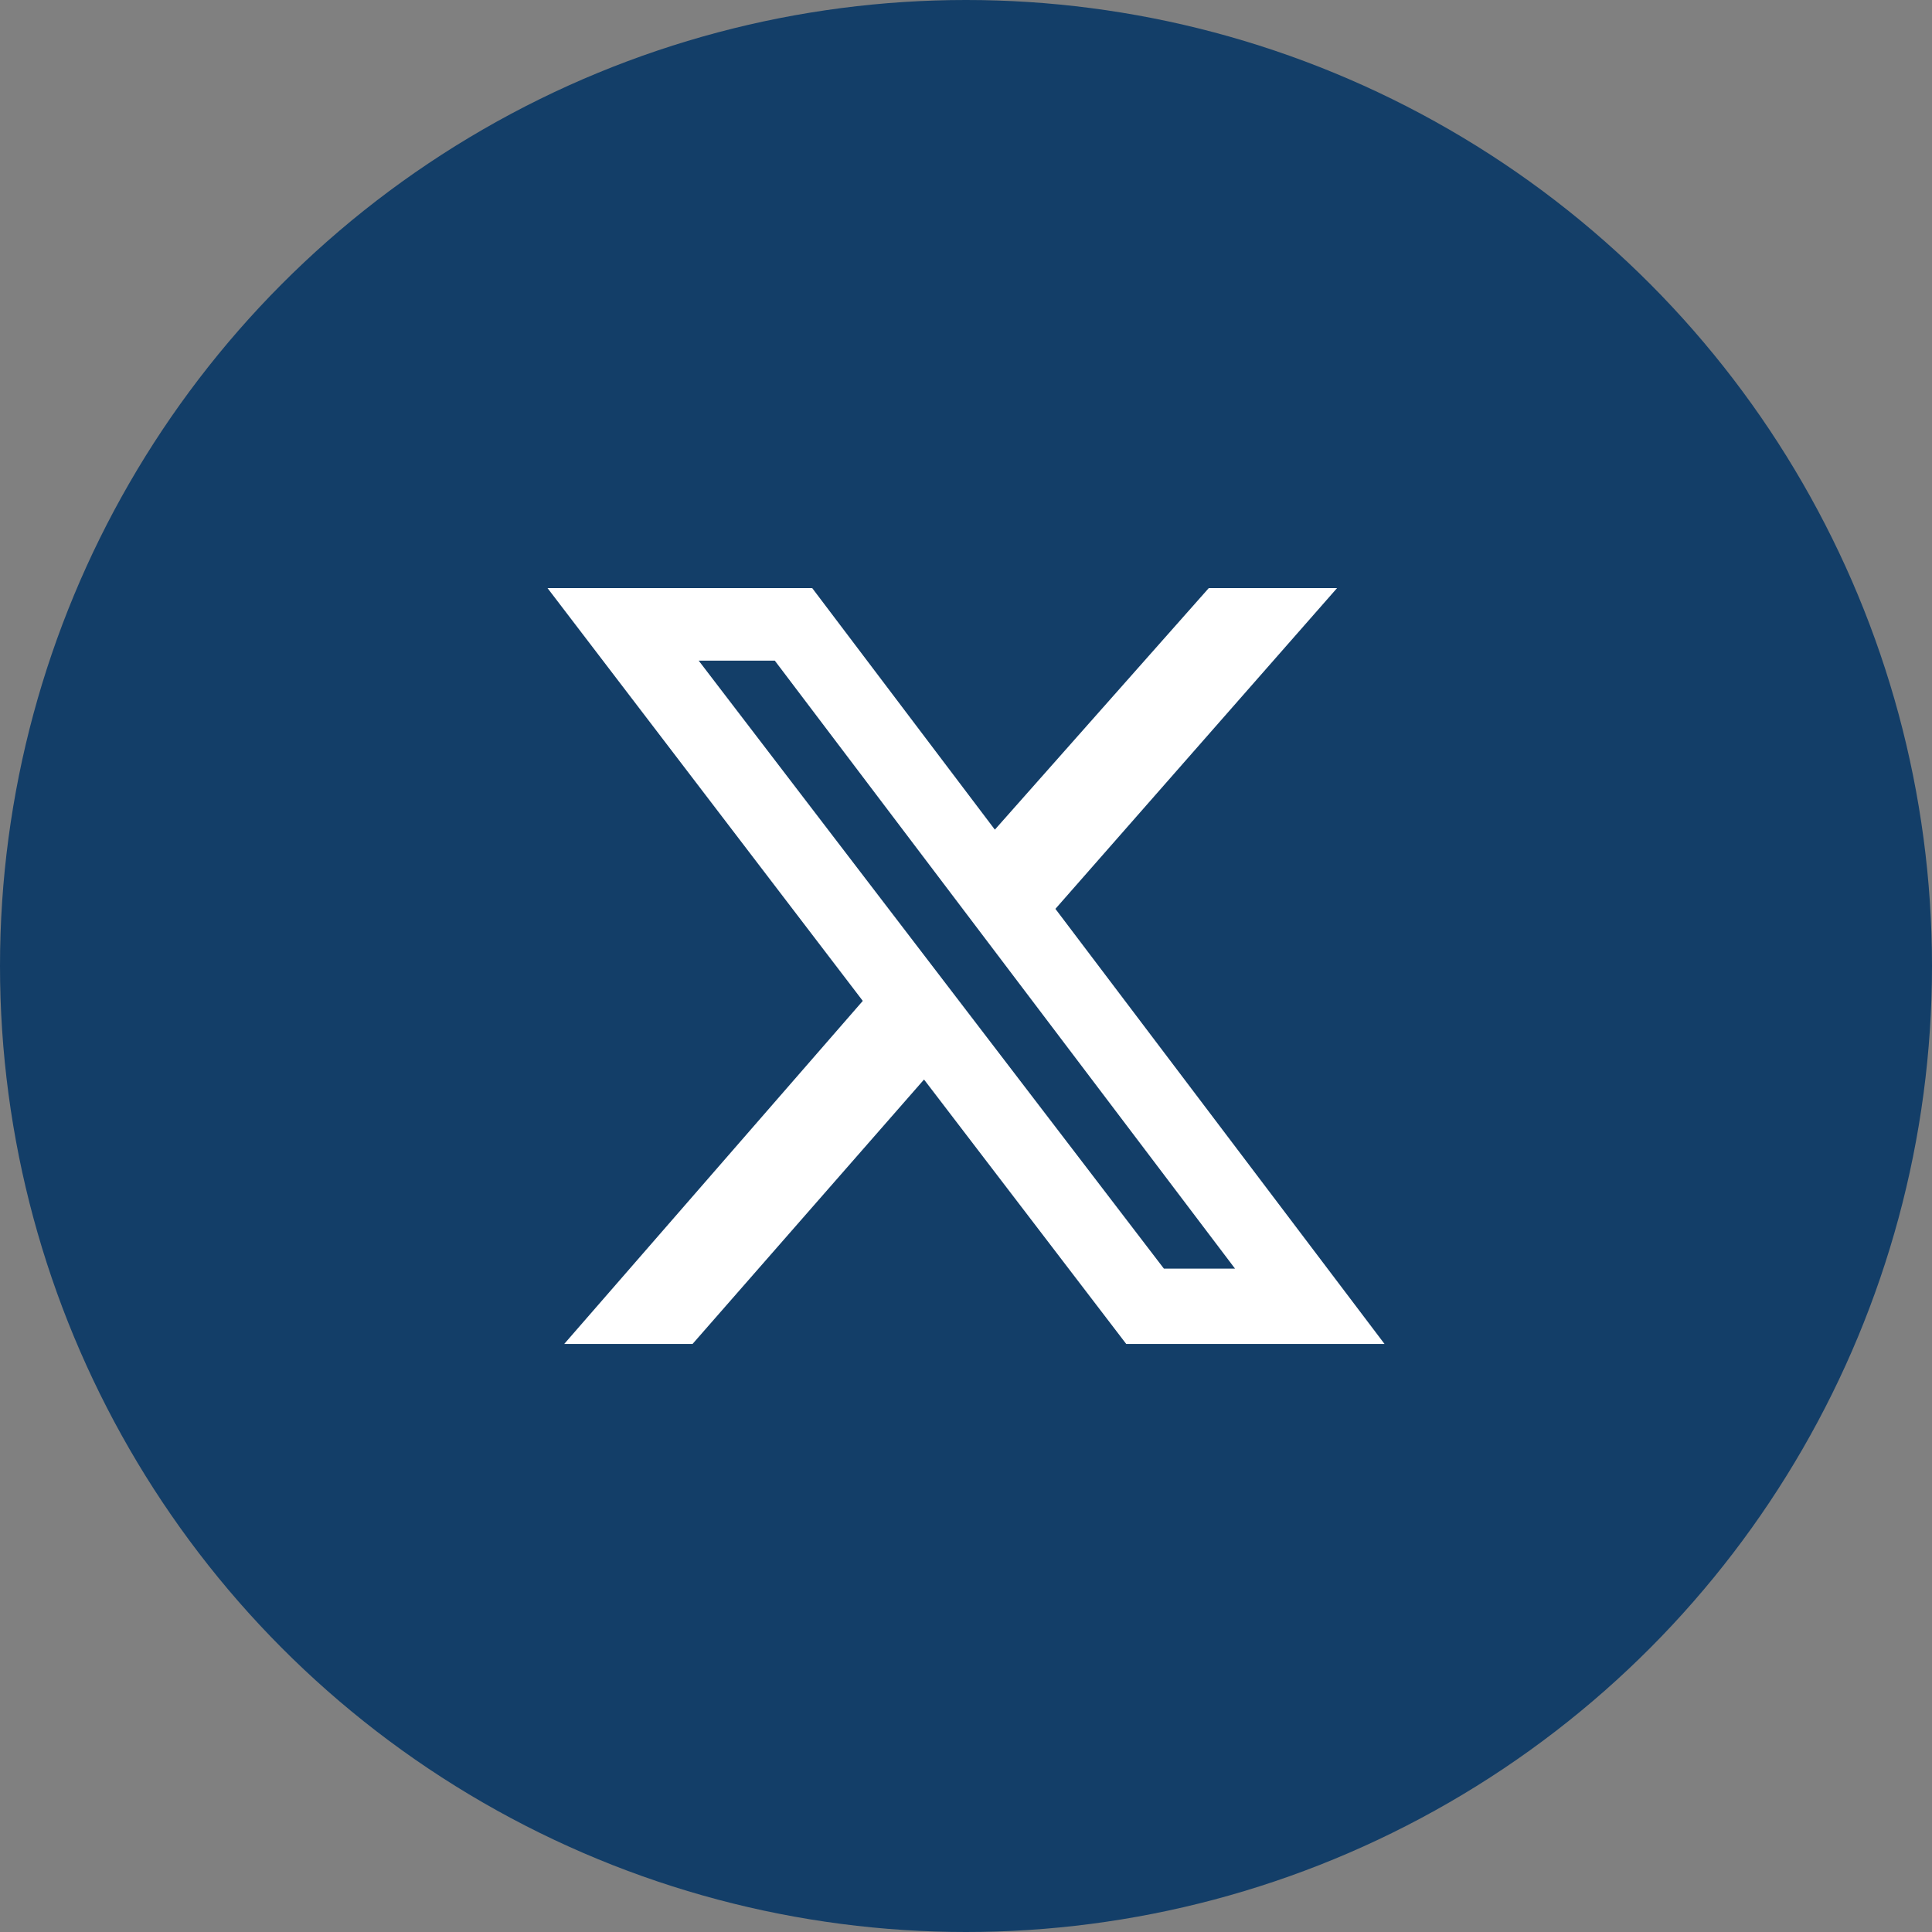
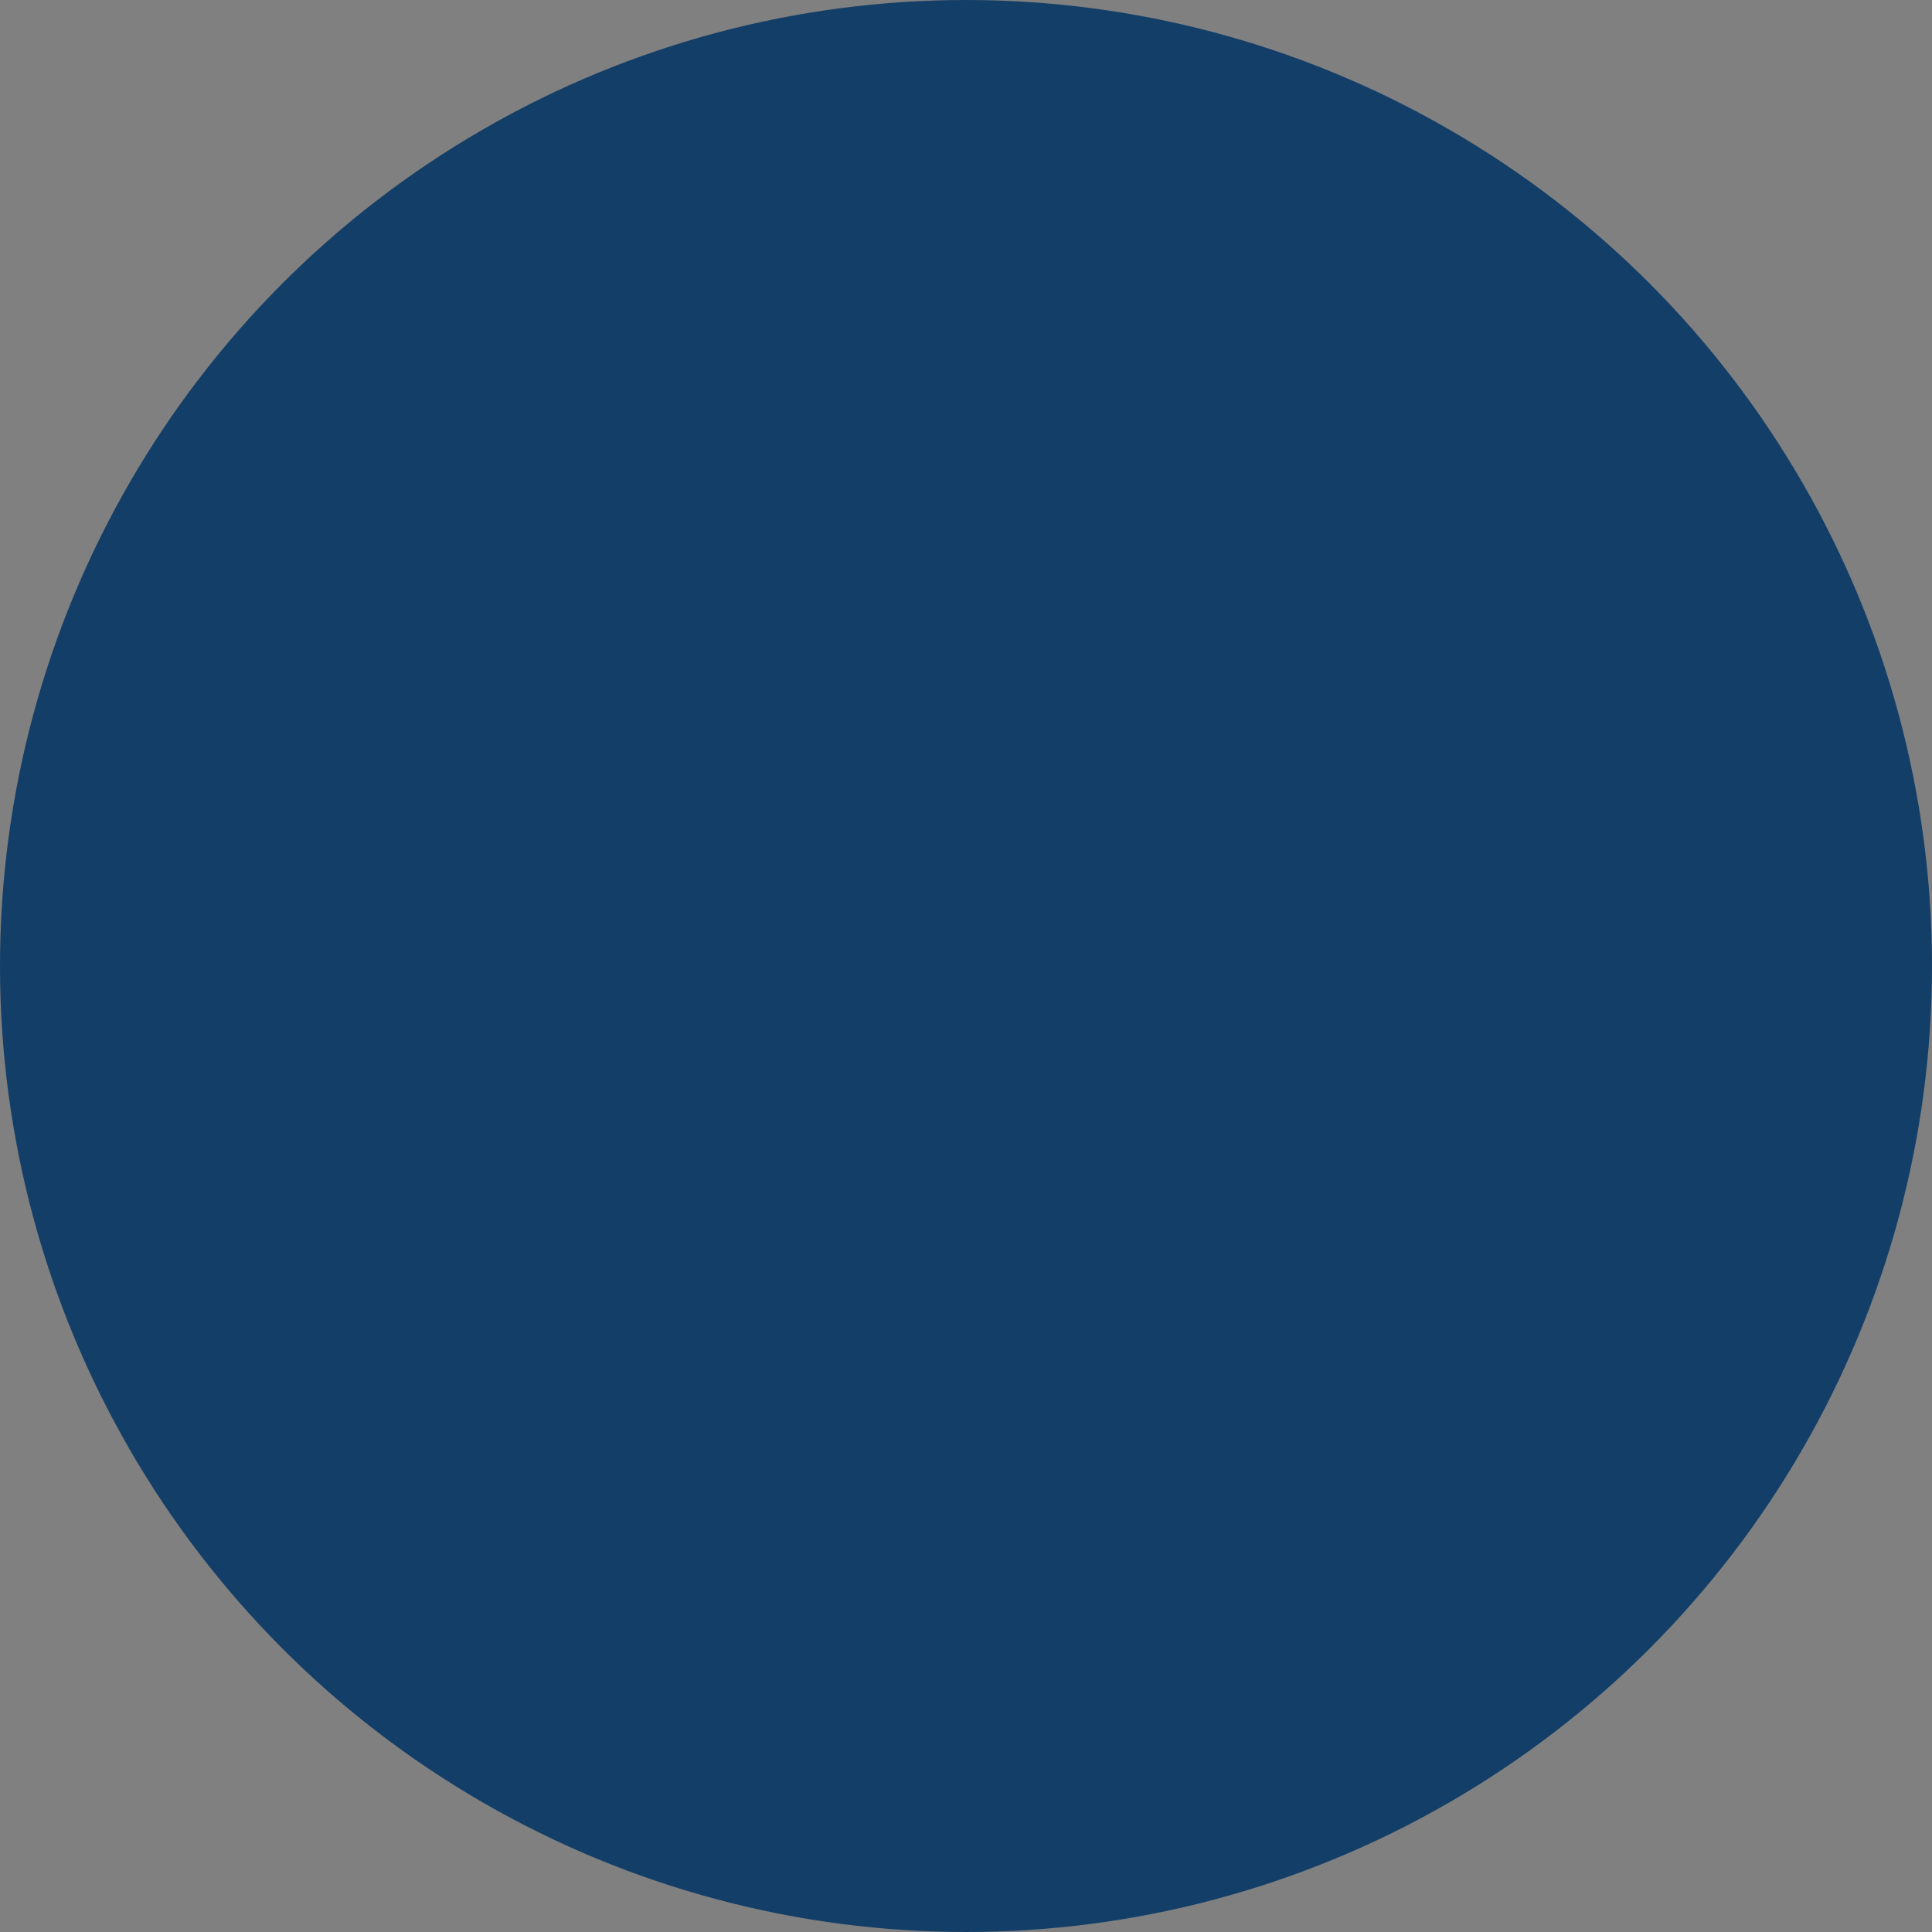
<svg xmlns="http://www.w3.org/2000/svg" width="33" height="33" viewBox="0 0 33 33">
  <rect x="0" y="0" width="33" height="33" fill="#808080" stroke="none" />
  <g id="Twitter_icon" data-name="Twitter icon" transform="translate(-1318 -4406)">
    <g id="X_icon" data-name="X icon">
      <circle id="Ellipse_9" data-name="Ellipse 9" cx="16.5" cy="16.5" r="16.5" transform="translate(1318 4406)" fill="#133e68" />
-       <path id="X_logo_2023" d="M11.243,0h2.191L8.623,5.479l5.622,7.432H9.833L6.379,8.394,2.425,12.911H.233l5.1-5.86L-.052,0H4.469l3.12,4.126Zm-.767,11.624h1.215L3.83,1.239h-1.3Z" transform="translate(1327.404 4416.045)" fill="#fff" />
    </g>
  </g>
</svg>